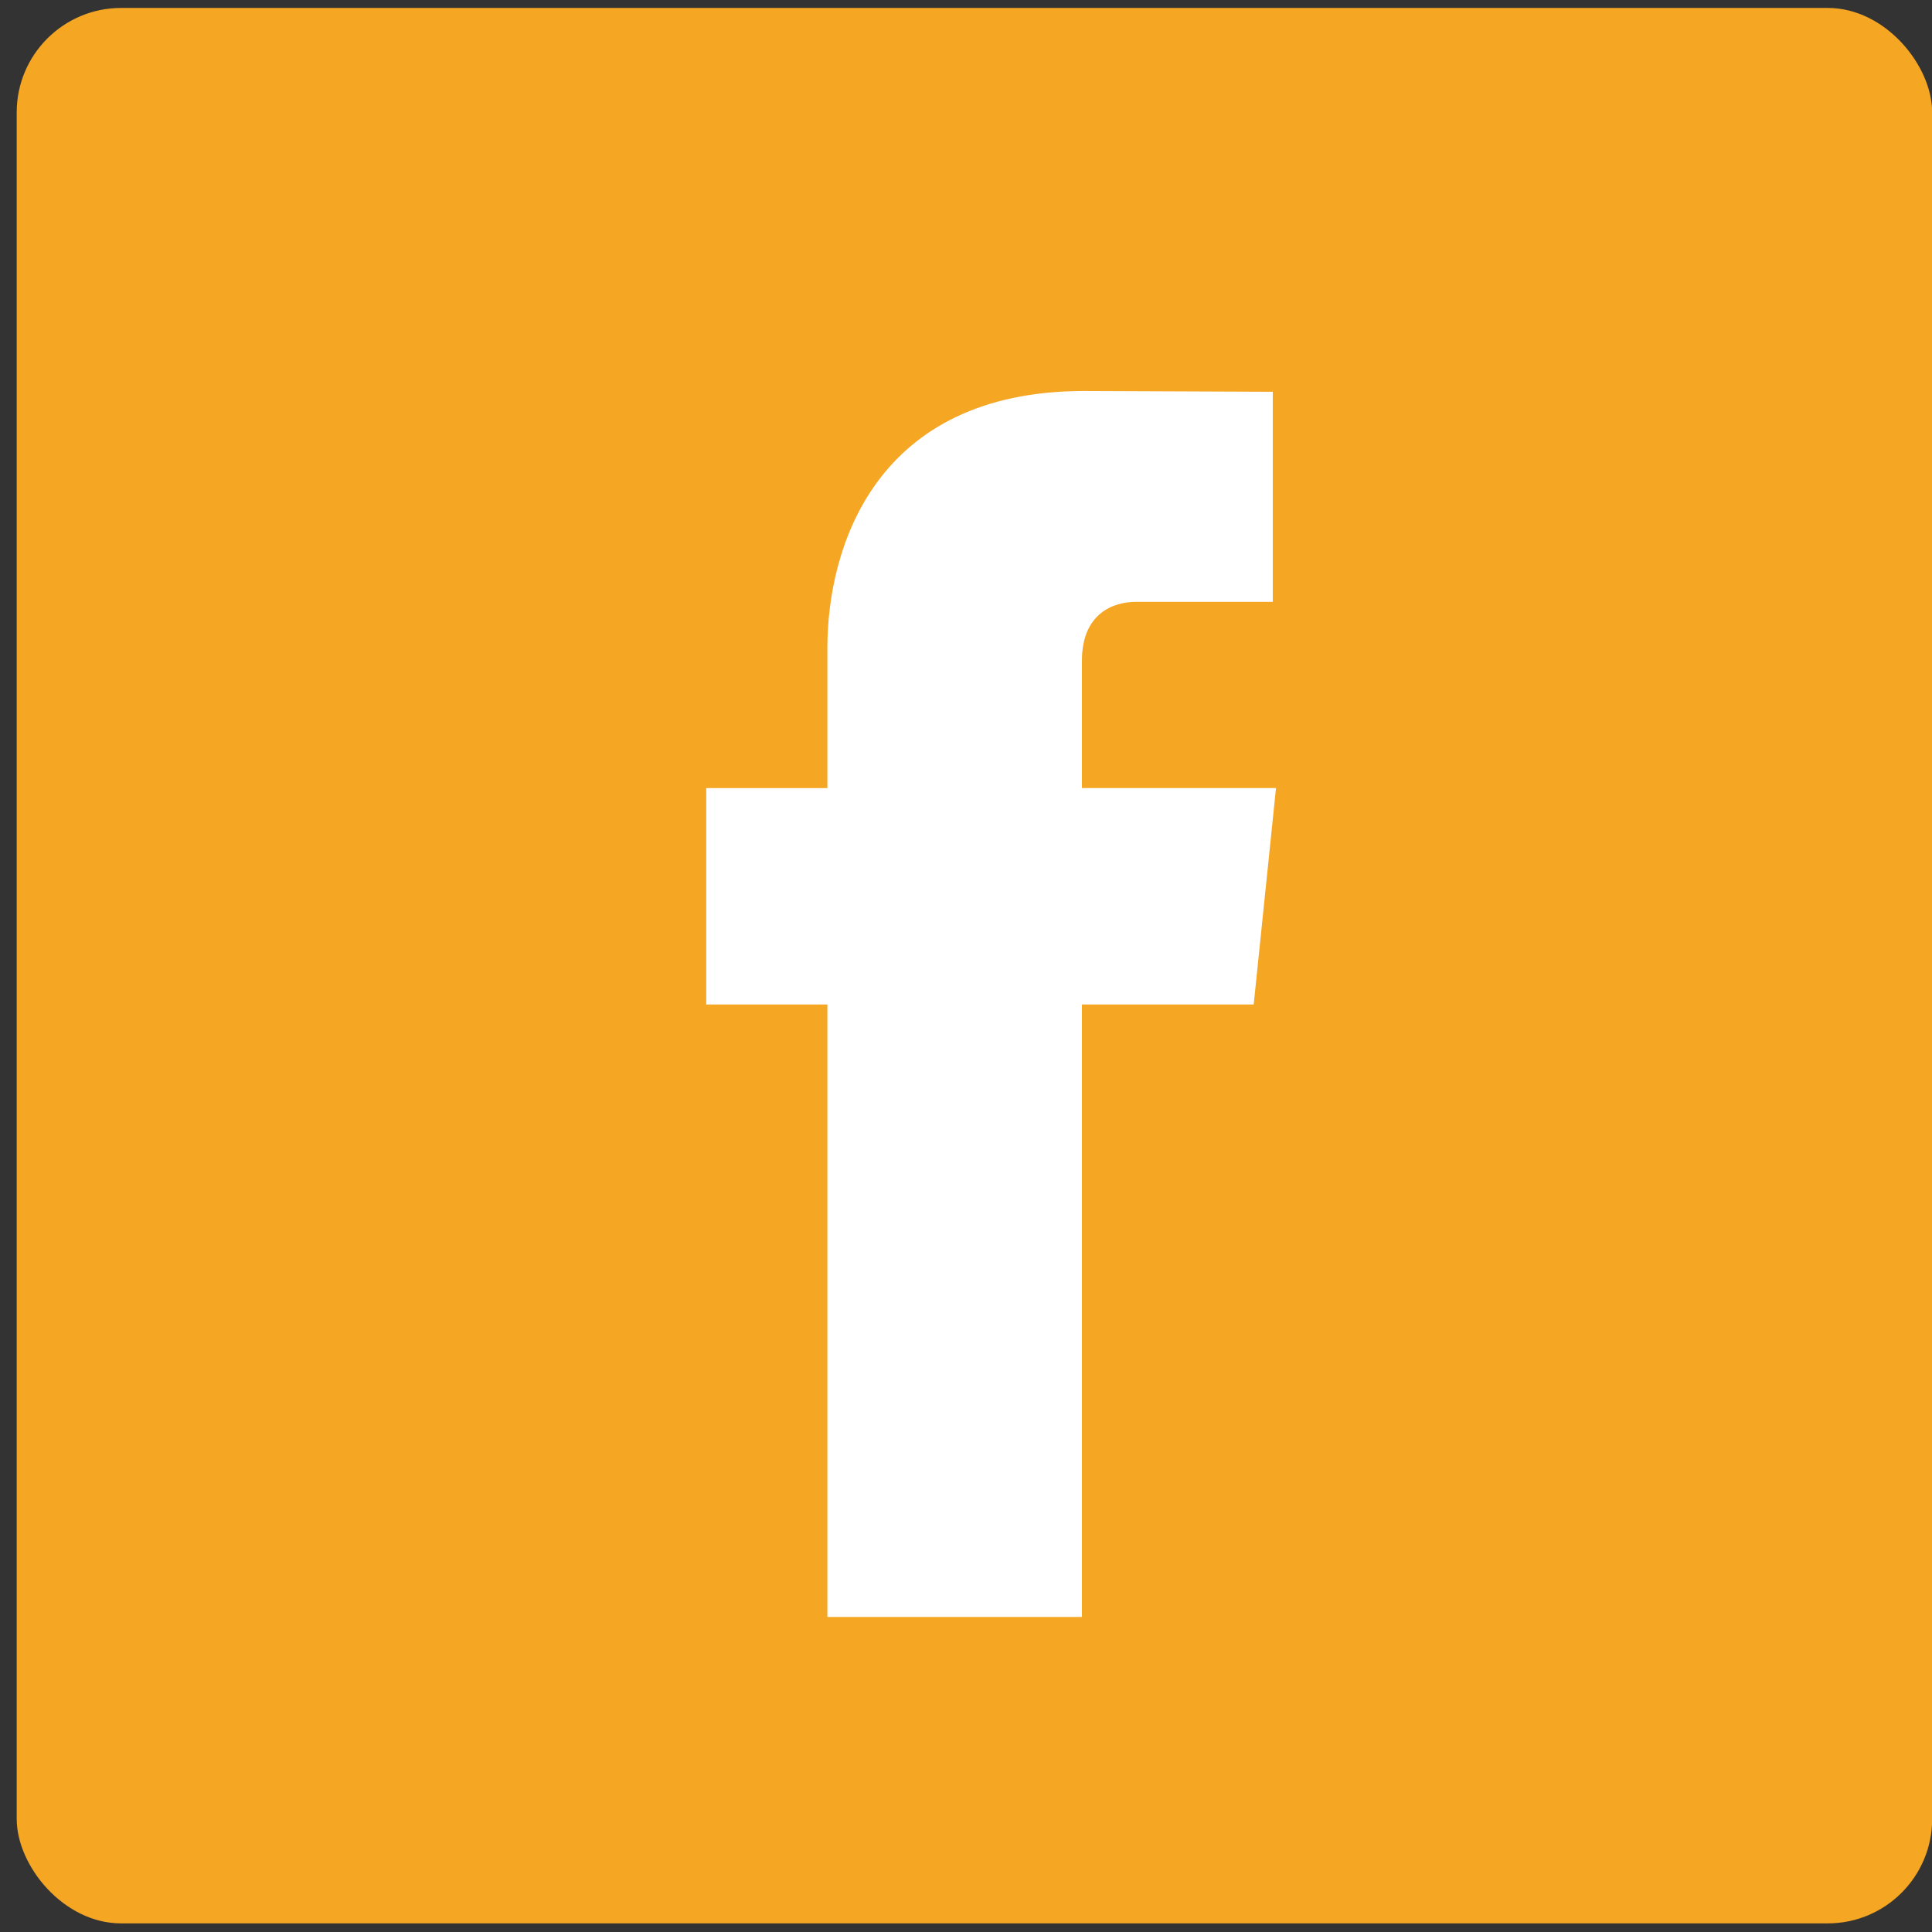
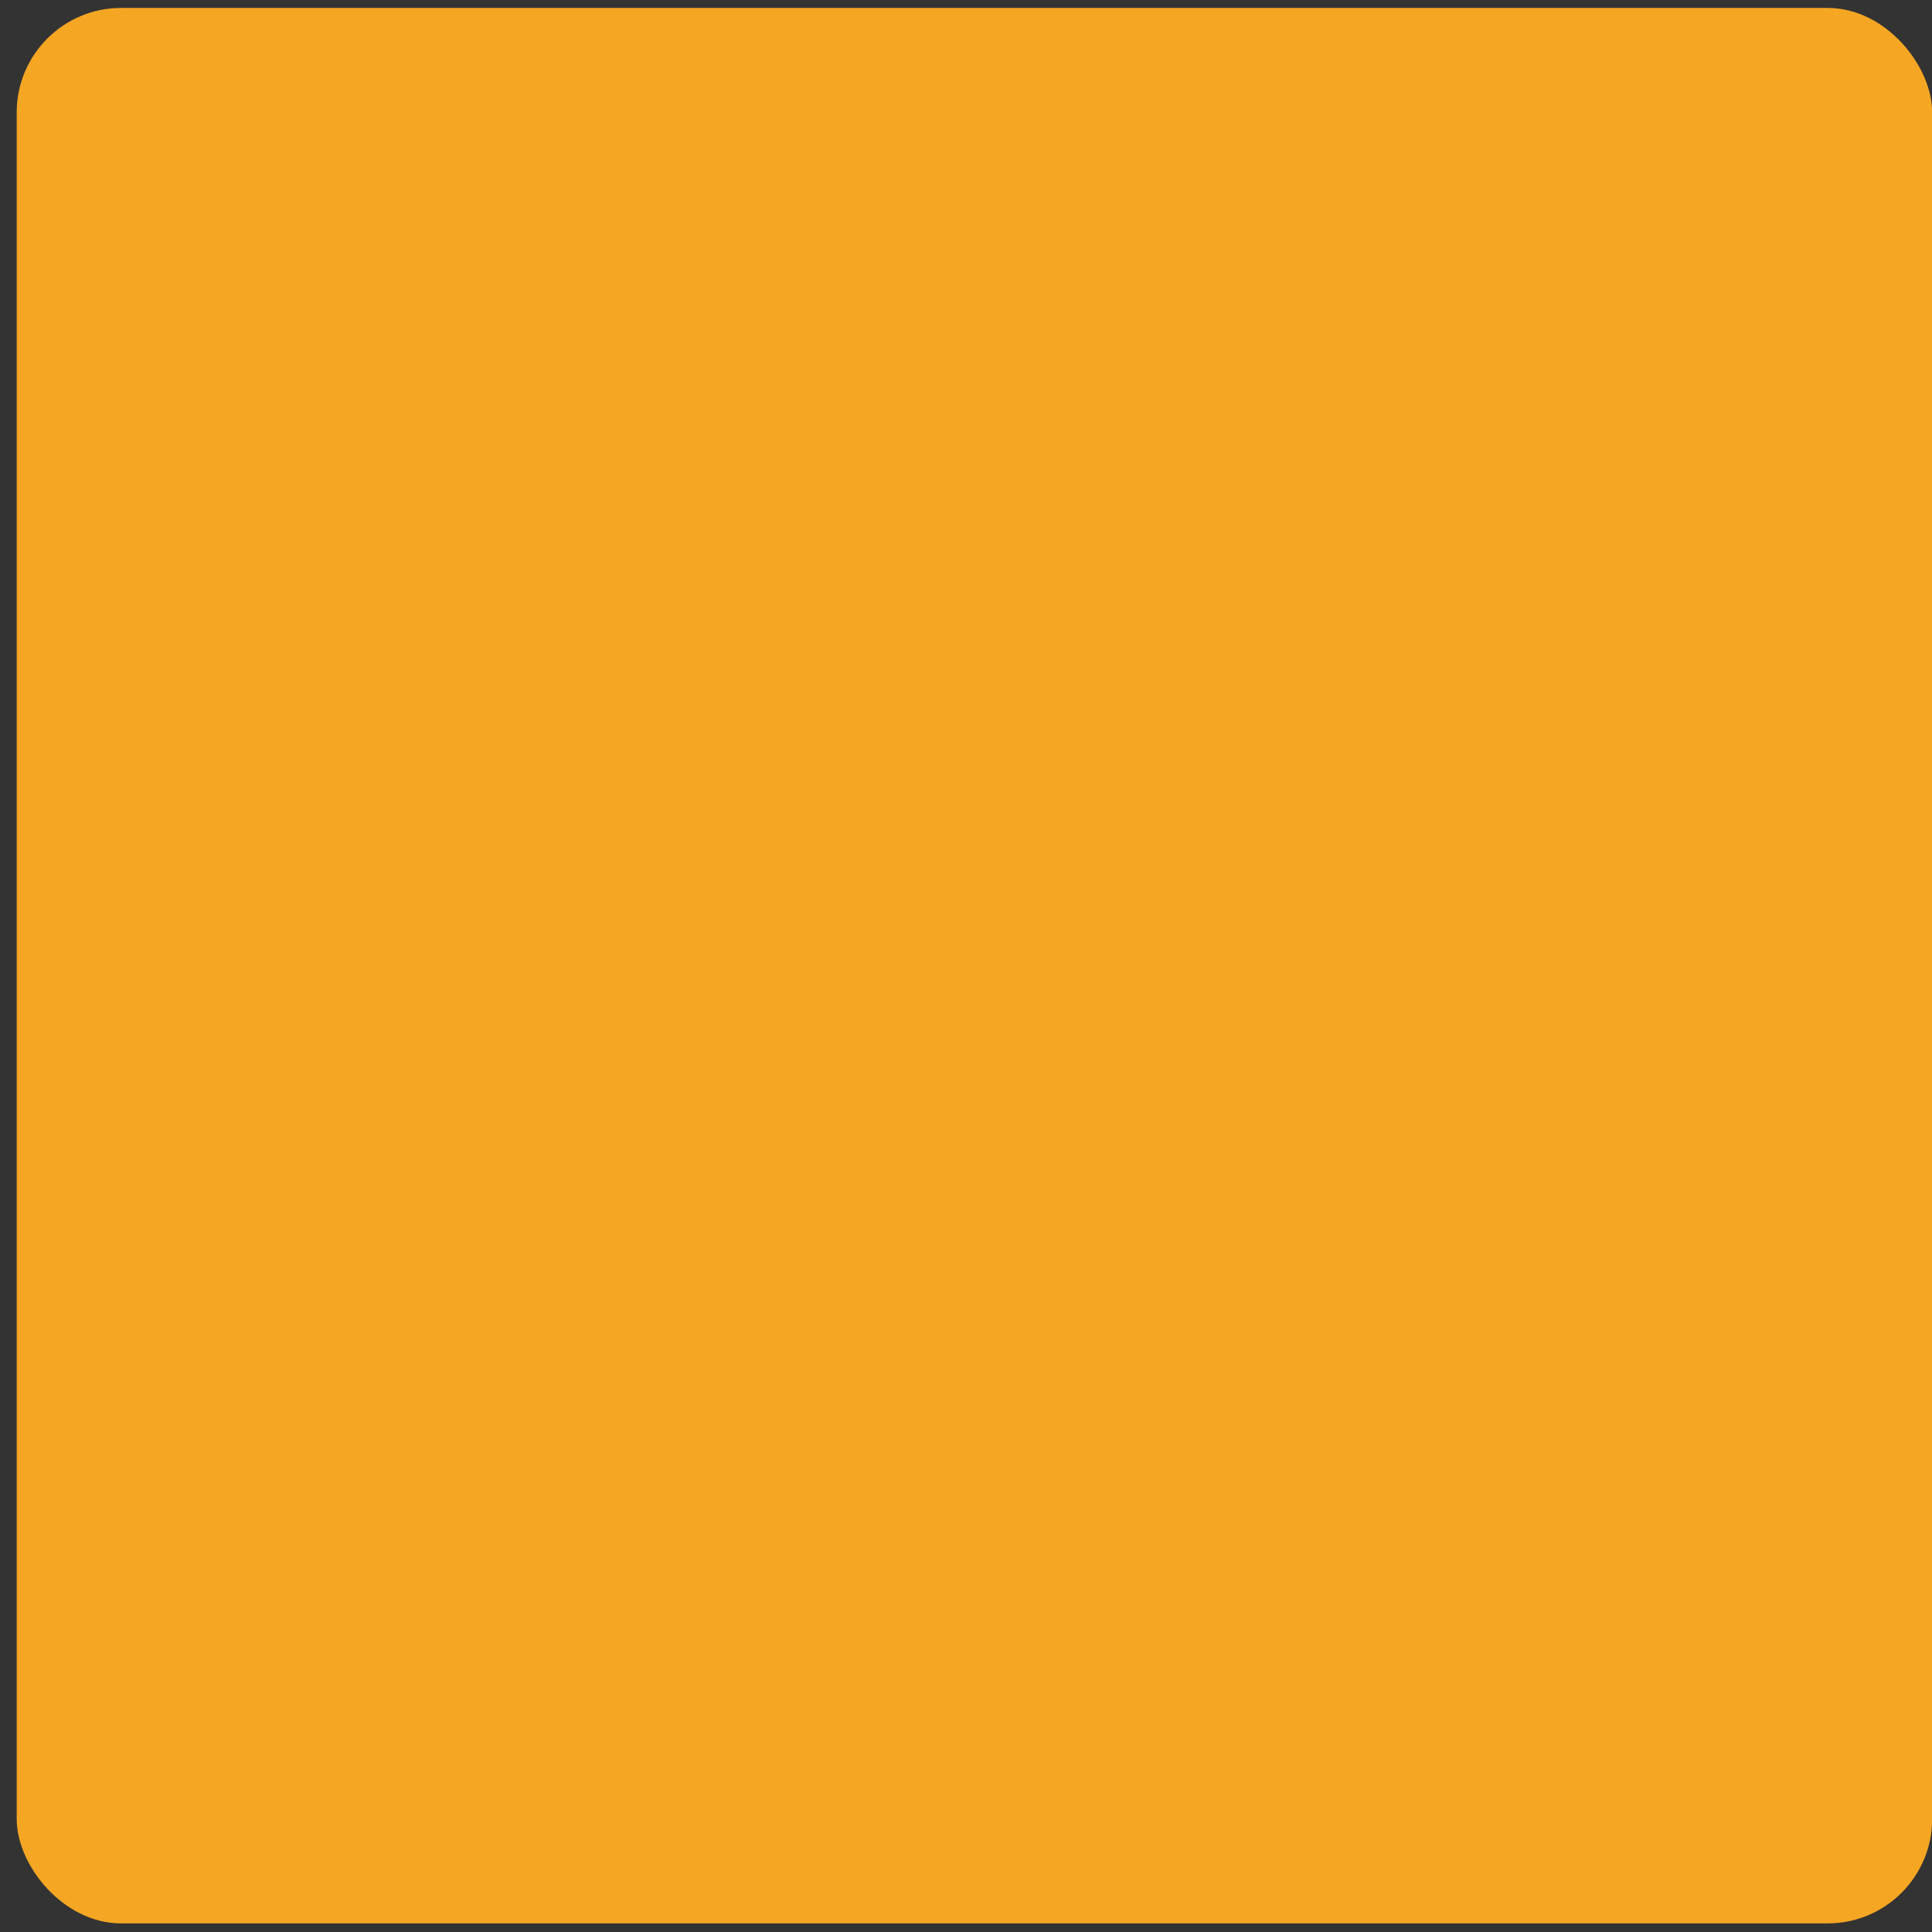
<svg xmlns="http://www.w3.org/2000/svg" width="37" height="37" viewBox="0 0 37 37">
  <rect x="0" y="0" width="37" height="37" fill="#333333" stroke="none" />
  <g fill="none" fill-rule="evenodd">
    <rect width="36.683" height="36.683" x=".32" y=".152" fill="#F5A623" rx="2" />
-     <path fill="#FFF" d="M24.01 19.237h-3.29v11.73h-4.875v-11.73h-2.32v-4.144h2.32V12.41c0-1.918.912-4.922 4.919-4.922l3.611.015v4.023h-2.62c-.428 0-1.035.216-1.035 1.13v2.436h3.717l-.427 4.144z" />
  </g>
</svg>